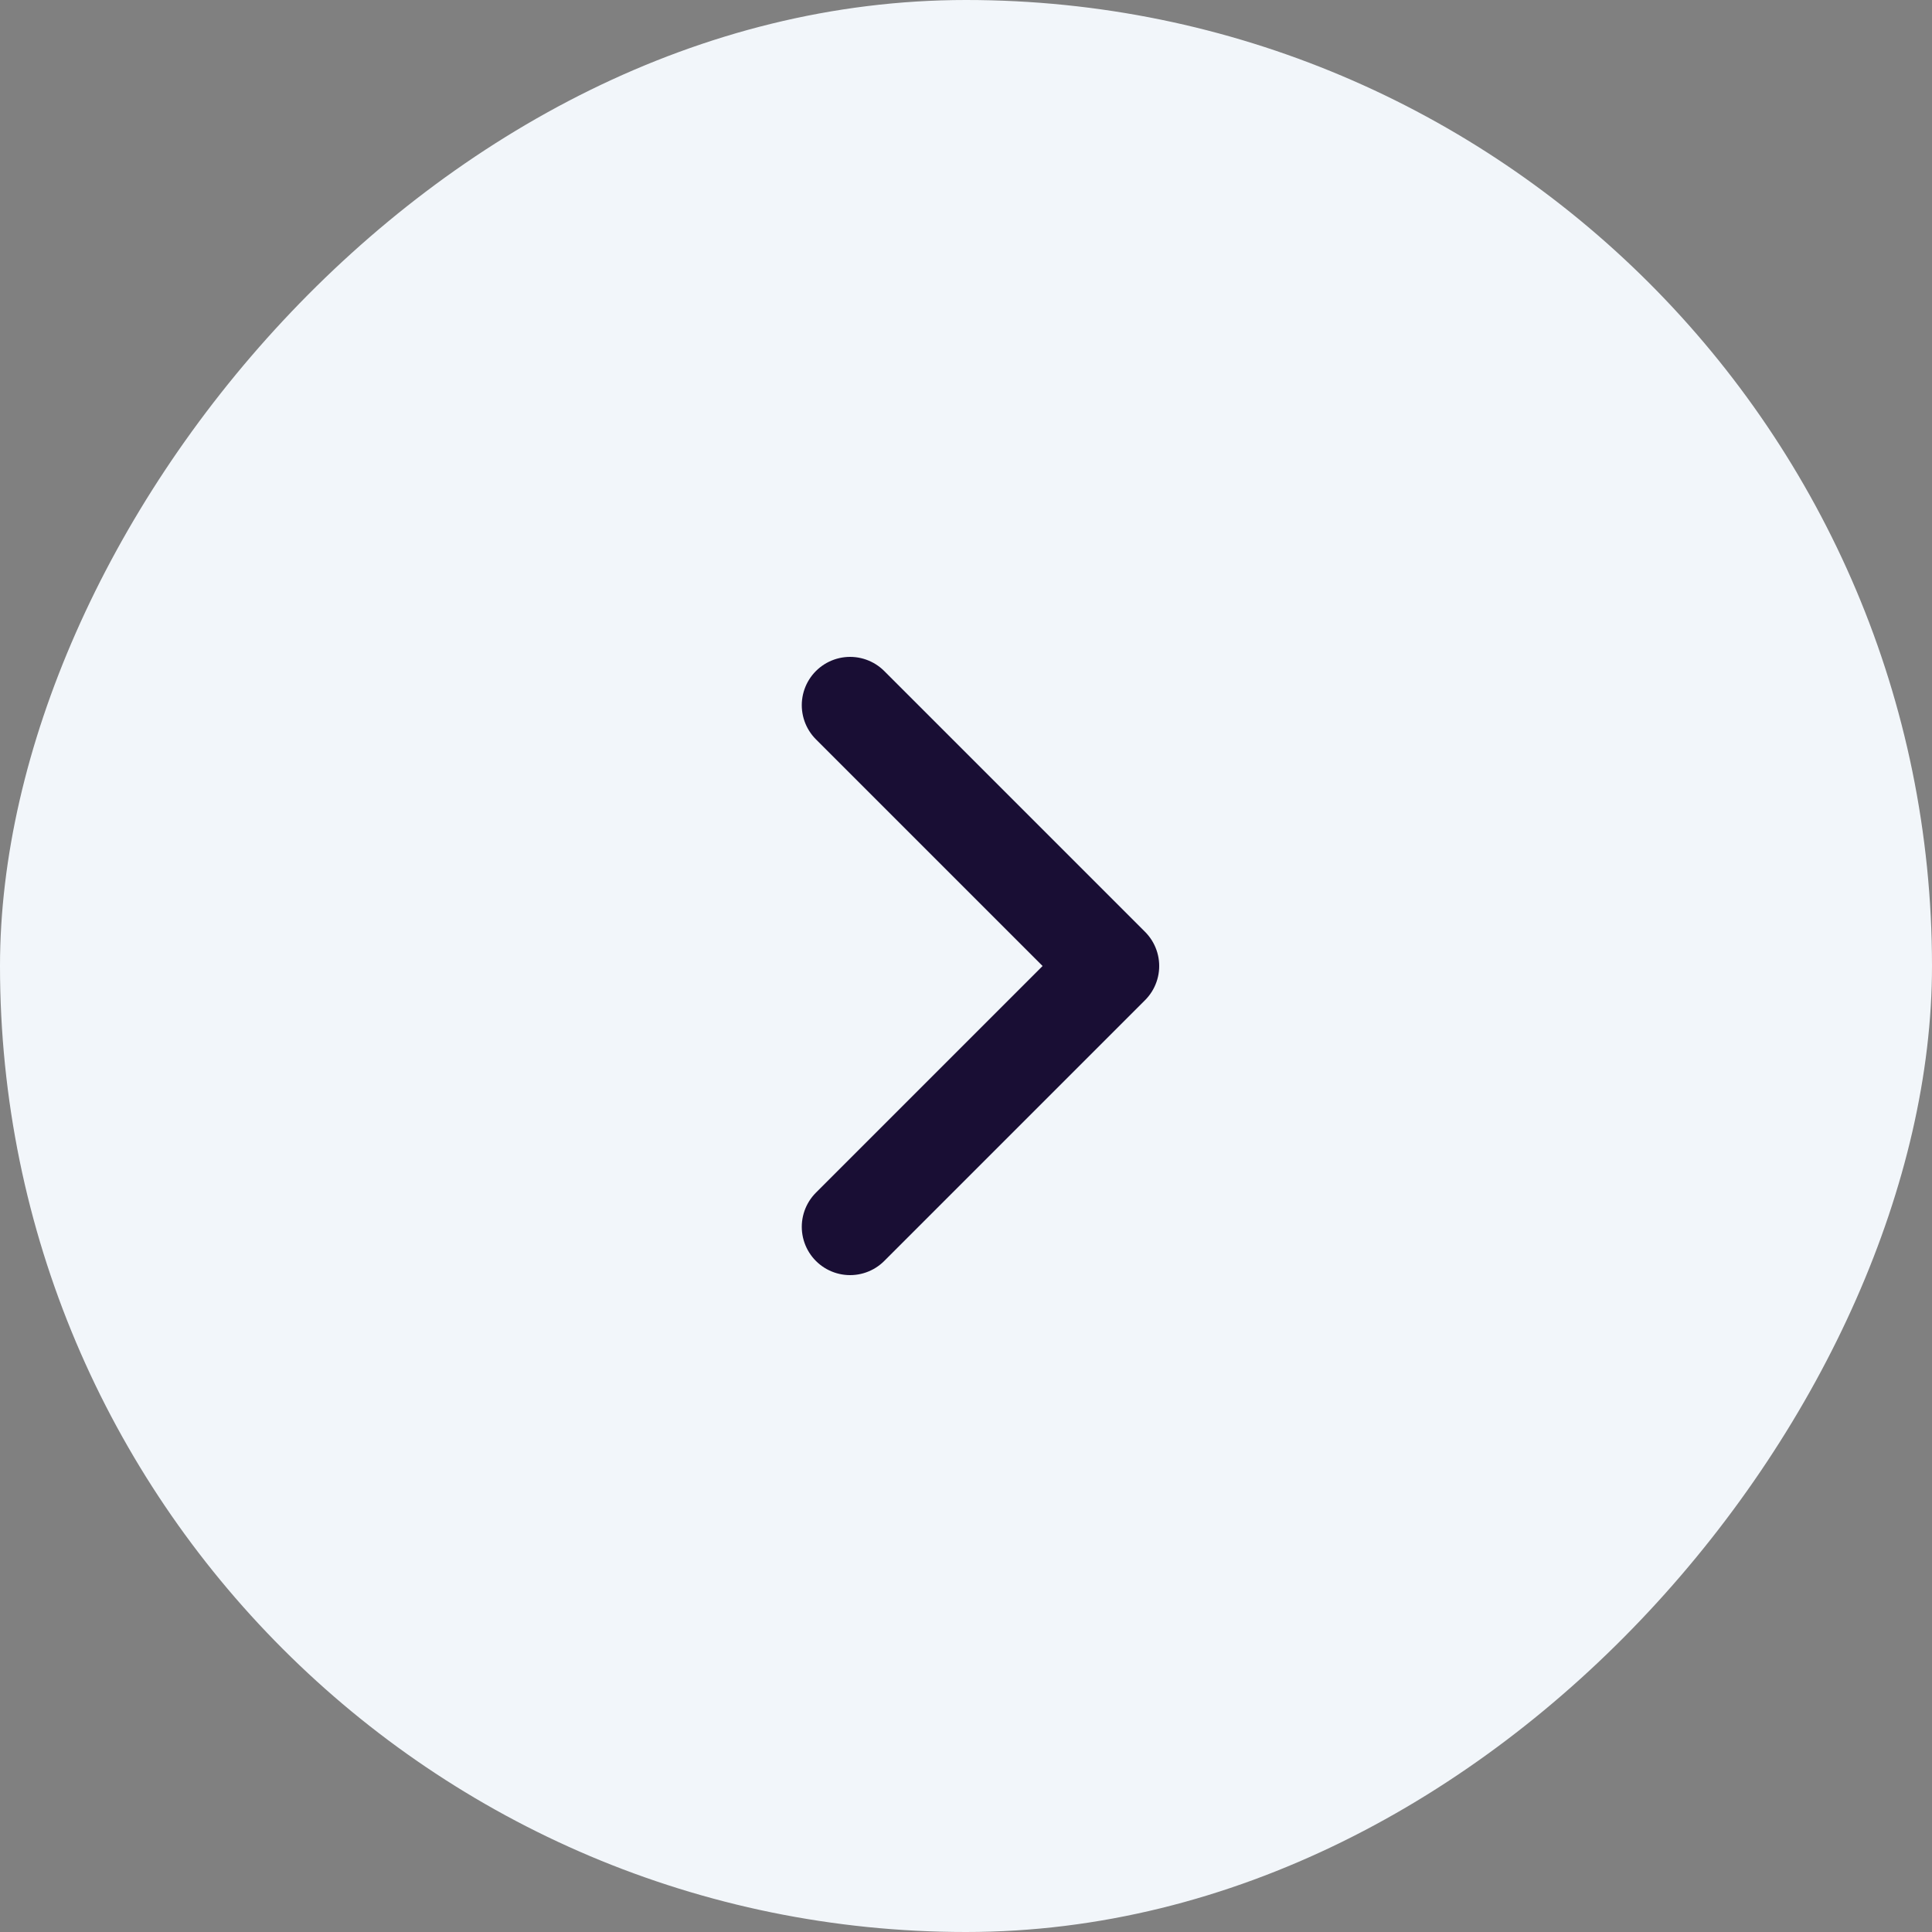
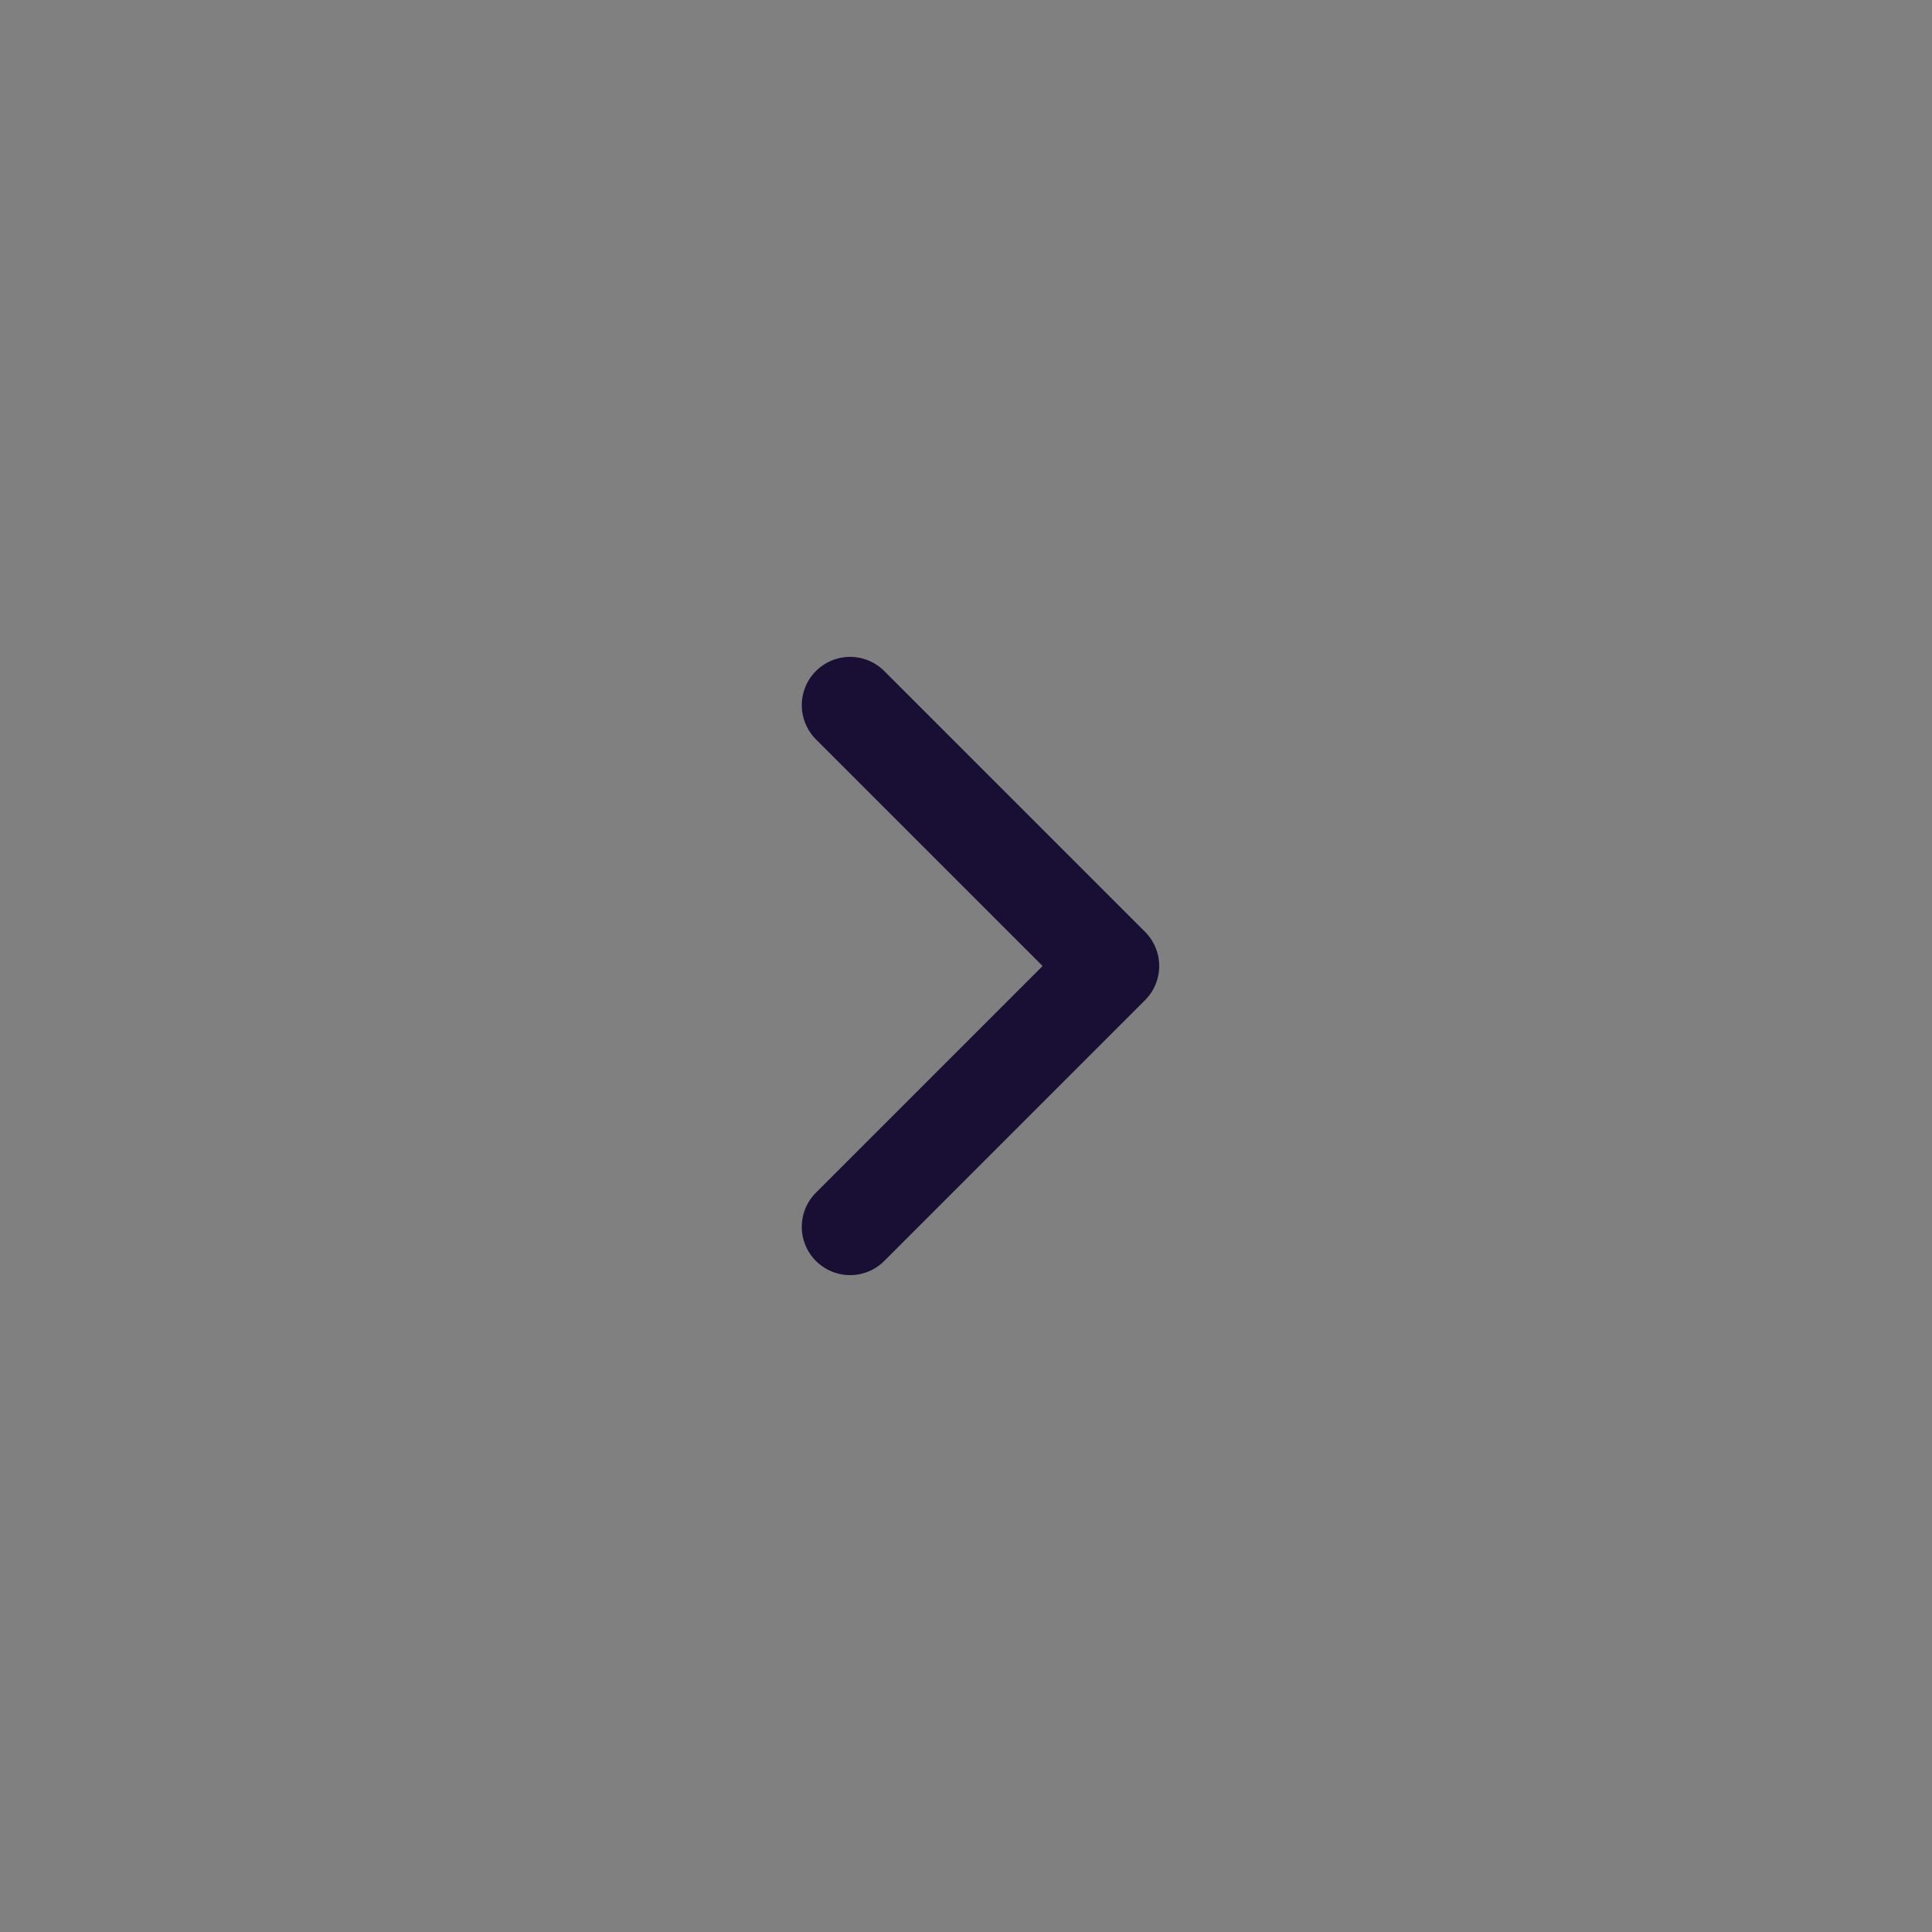
<svg xmlns="http://www.w3.org/2000/svg" width="40" height="40" viewBox="0 0 40 40" fill="none">
  <rect x="0" y="0" width="40" height="40" fill="#808080" stroke="none" />
-   <rect width="40" height="40" rx="20" transform="matrix(-1 0 0 1 40 0)" fill="#F2F6FA" />
  <path d="M17.6 14.6L23 20L17.6 25.4" stroke="#190E34" stroke-width="2" stroke-linecap="round" stroke-linejoin="round" />
</svg>